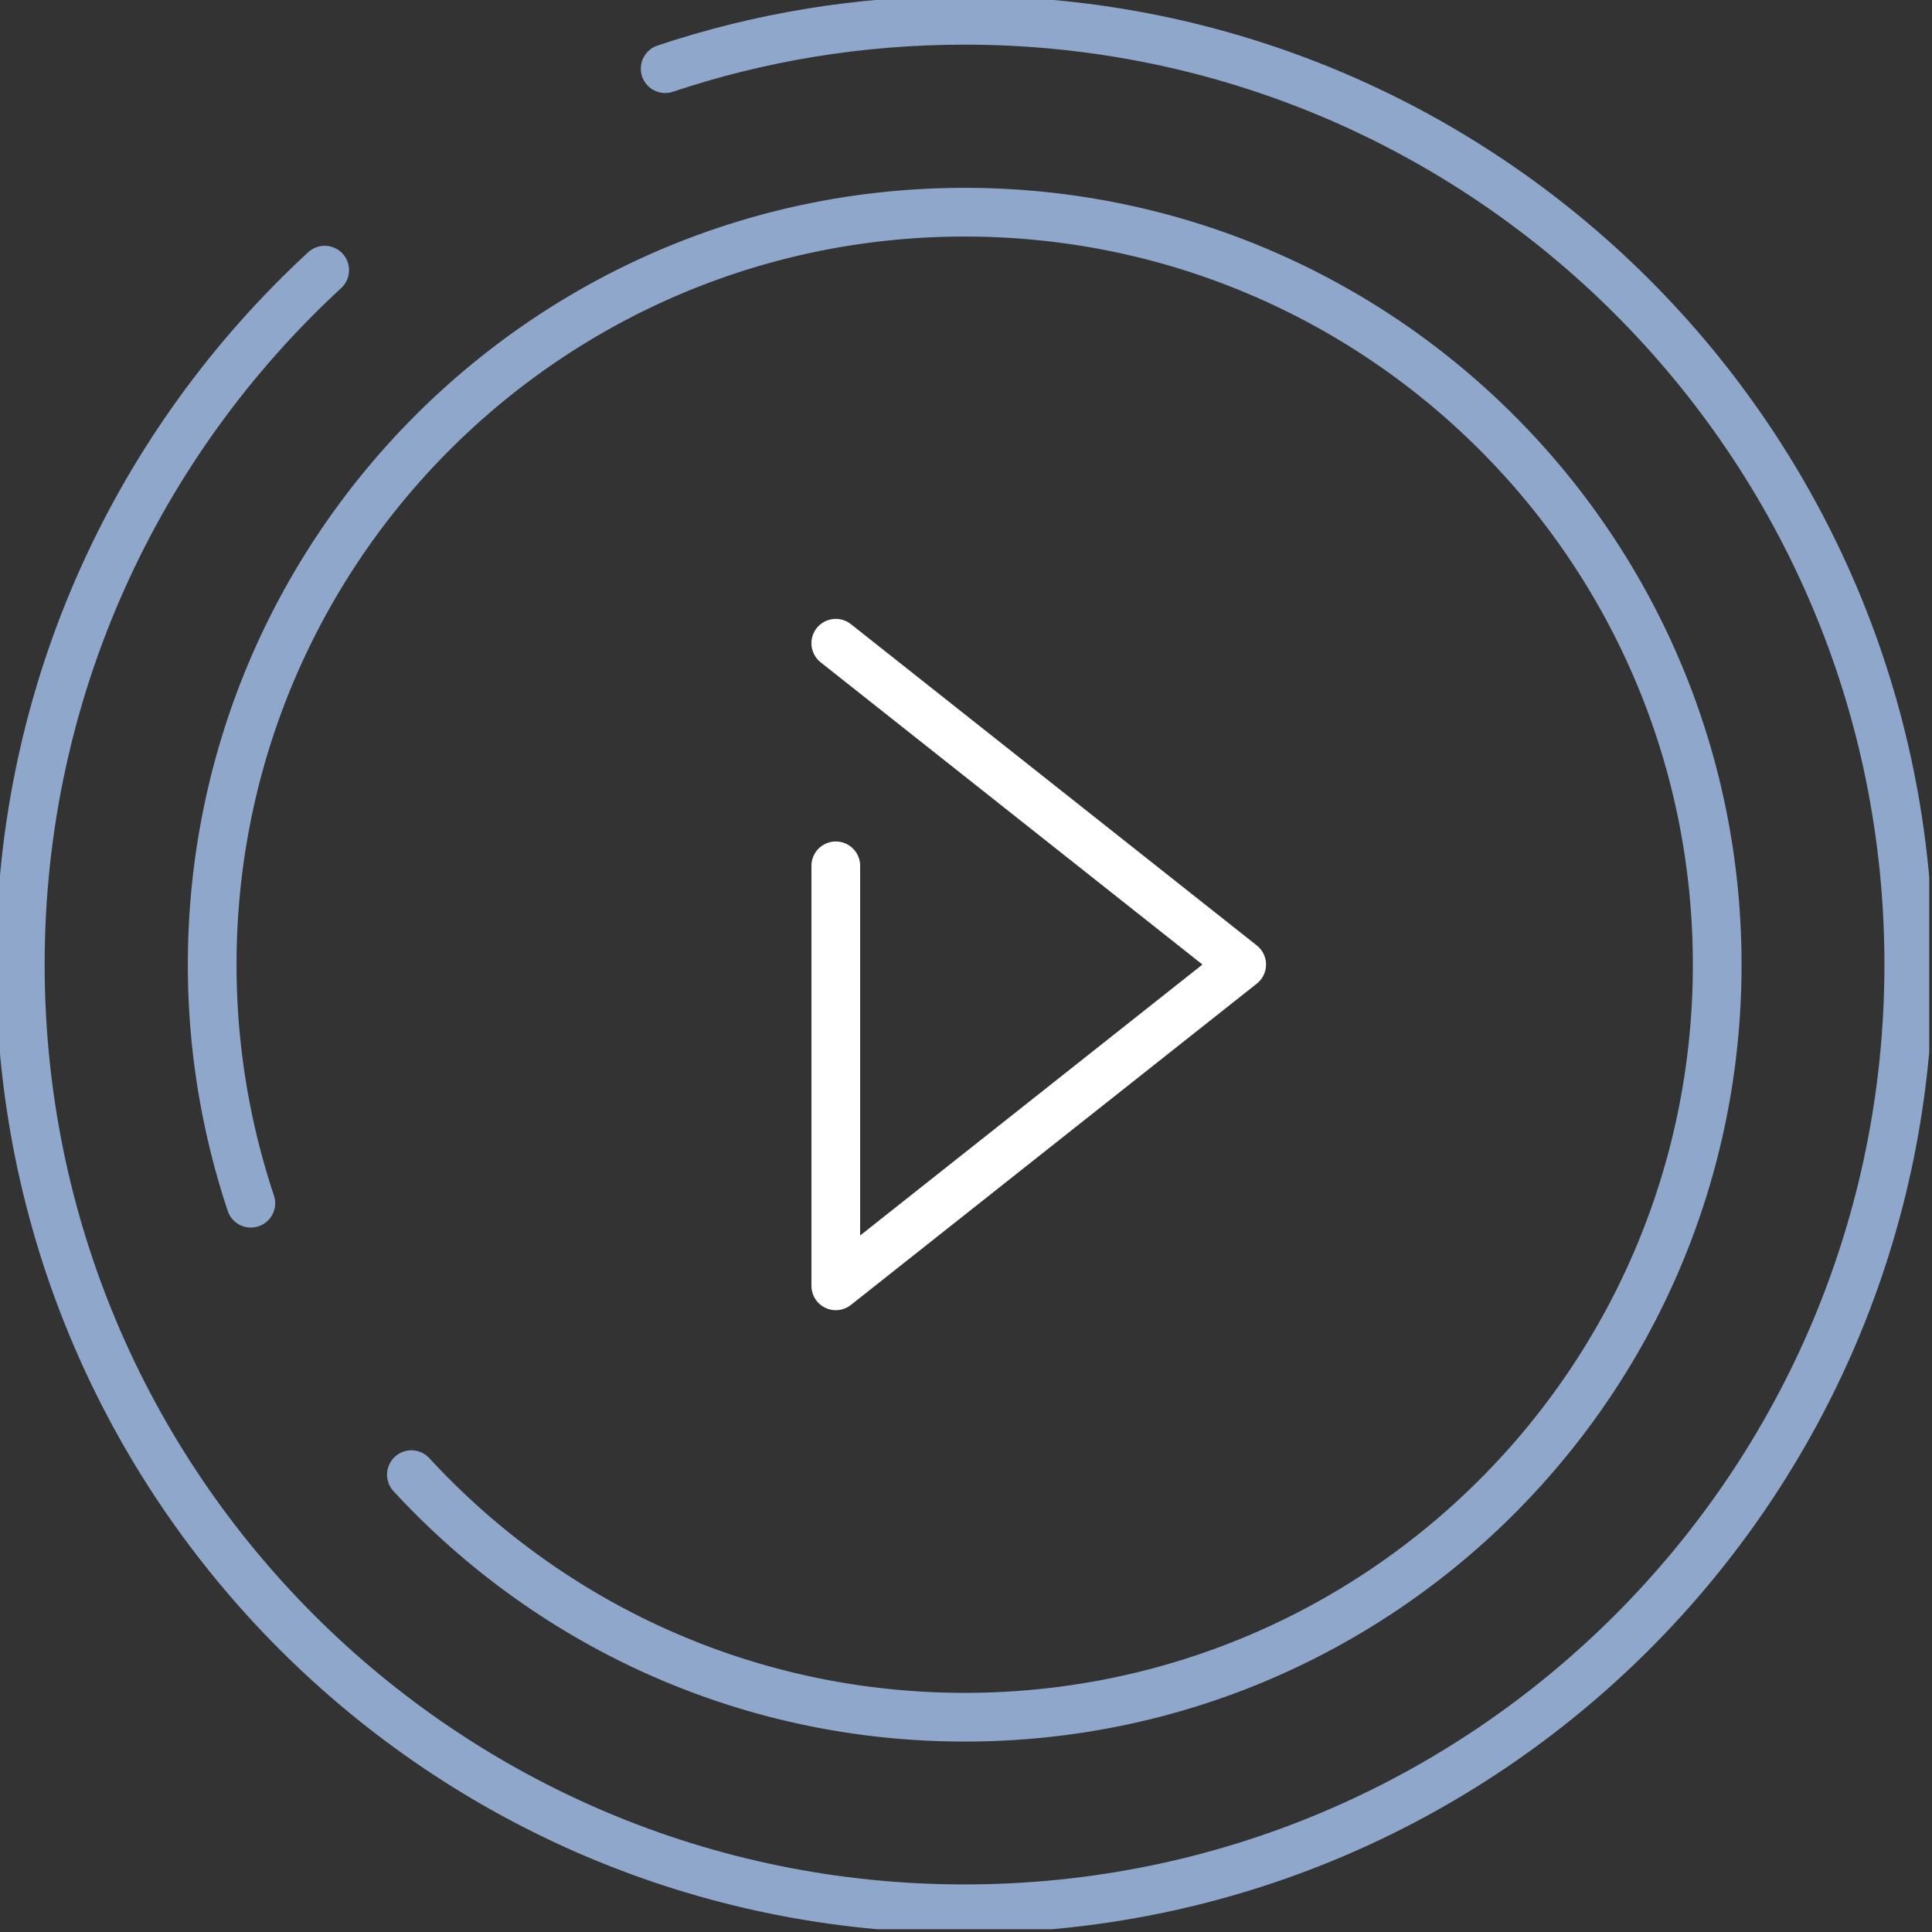
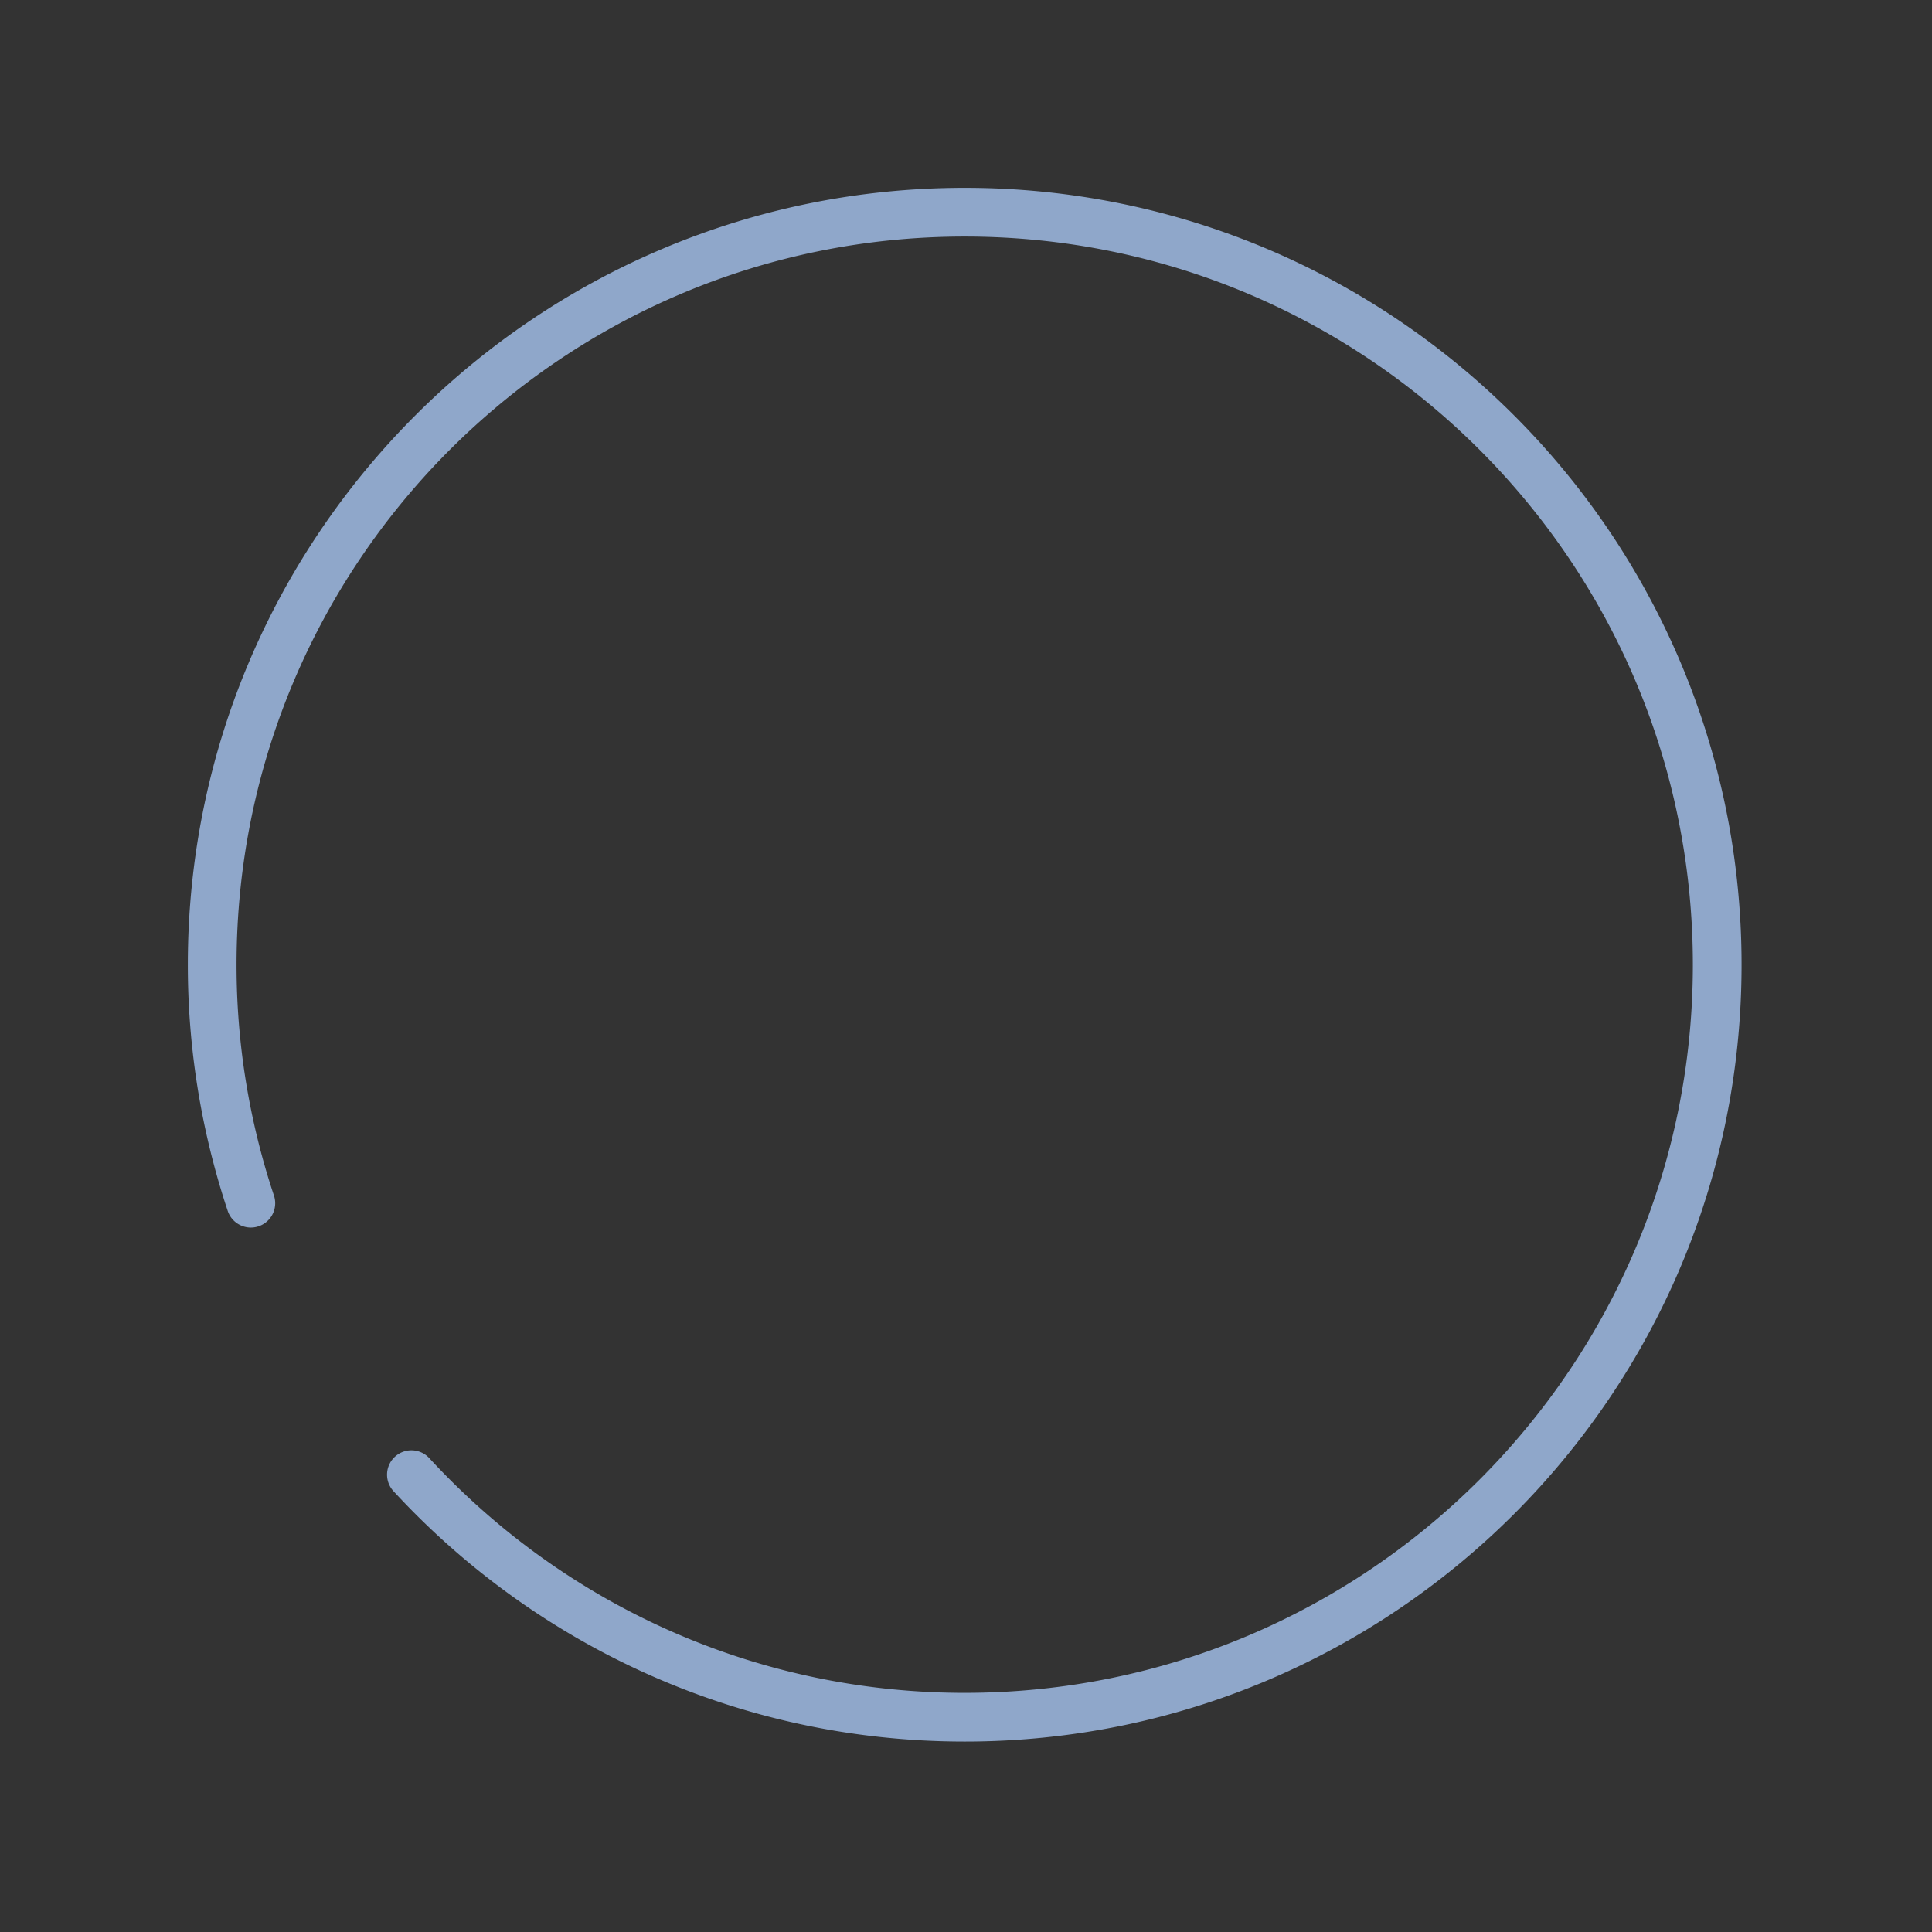
<svg xmlns="http://www.w3.org/2000/svg" width="119" height="119" fill="none">
  <rect width="100%" height="100%" fill="#333333" stroke="none" />
  <g clip-path="url(#a)" stroke-width="3" stroke-linecap="round" stroke-linejoin="round">
-     <path d="m51.48 39.62 25 19.79-25 19.79V53.33" stroke="#fff" />
    <path d="M15.45 74.11a46.38 46.38 0 0 1-2.38-14.69c0-25.6 20.75-46.35 46.35-46.35s46.35 20.75 46.35 46.35-20.75 46.35-46.35 46.35c-13.48 0-25.61-5.75-34.08-14.94" stroke="#8FA7CA" />
-     <path d="M40.97 4.23c5.79-1.94 12-2.98 18.44-2.98 32.12 0 58.16 26.04 58.16 58.16s-26.04 58.16-58.16 58.16S1.25 91.54 1.25 59.41c0-16.92 7.22-32.14 18.75-42.77" stroke="#8FA7CA" />
  </g>
  <defs>
    <clipPath id="a">
      <path fill="#fff" d="M0 0h118.83v118.83H0z" />
    </clipPath>
  </defs>
</svg>